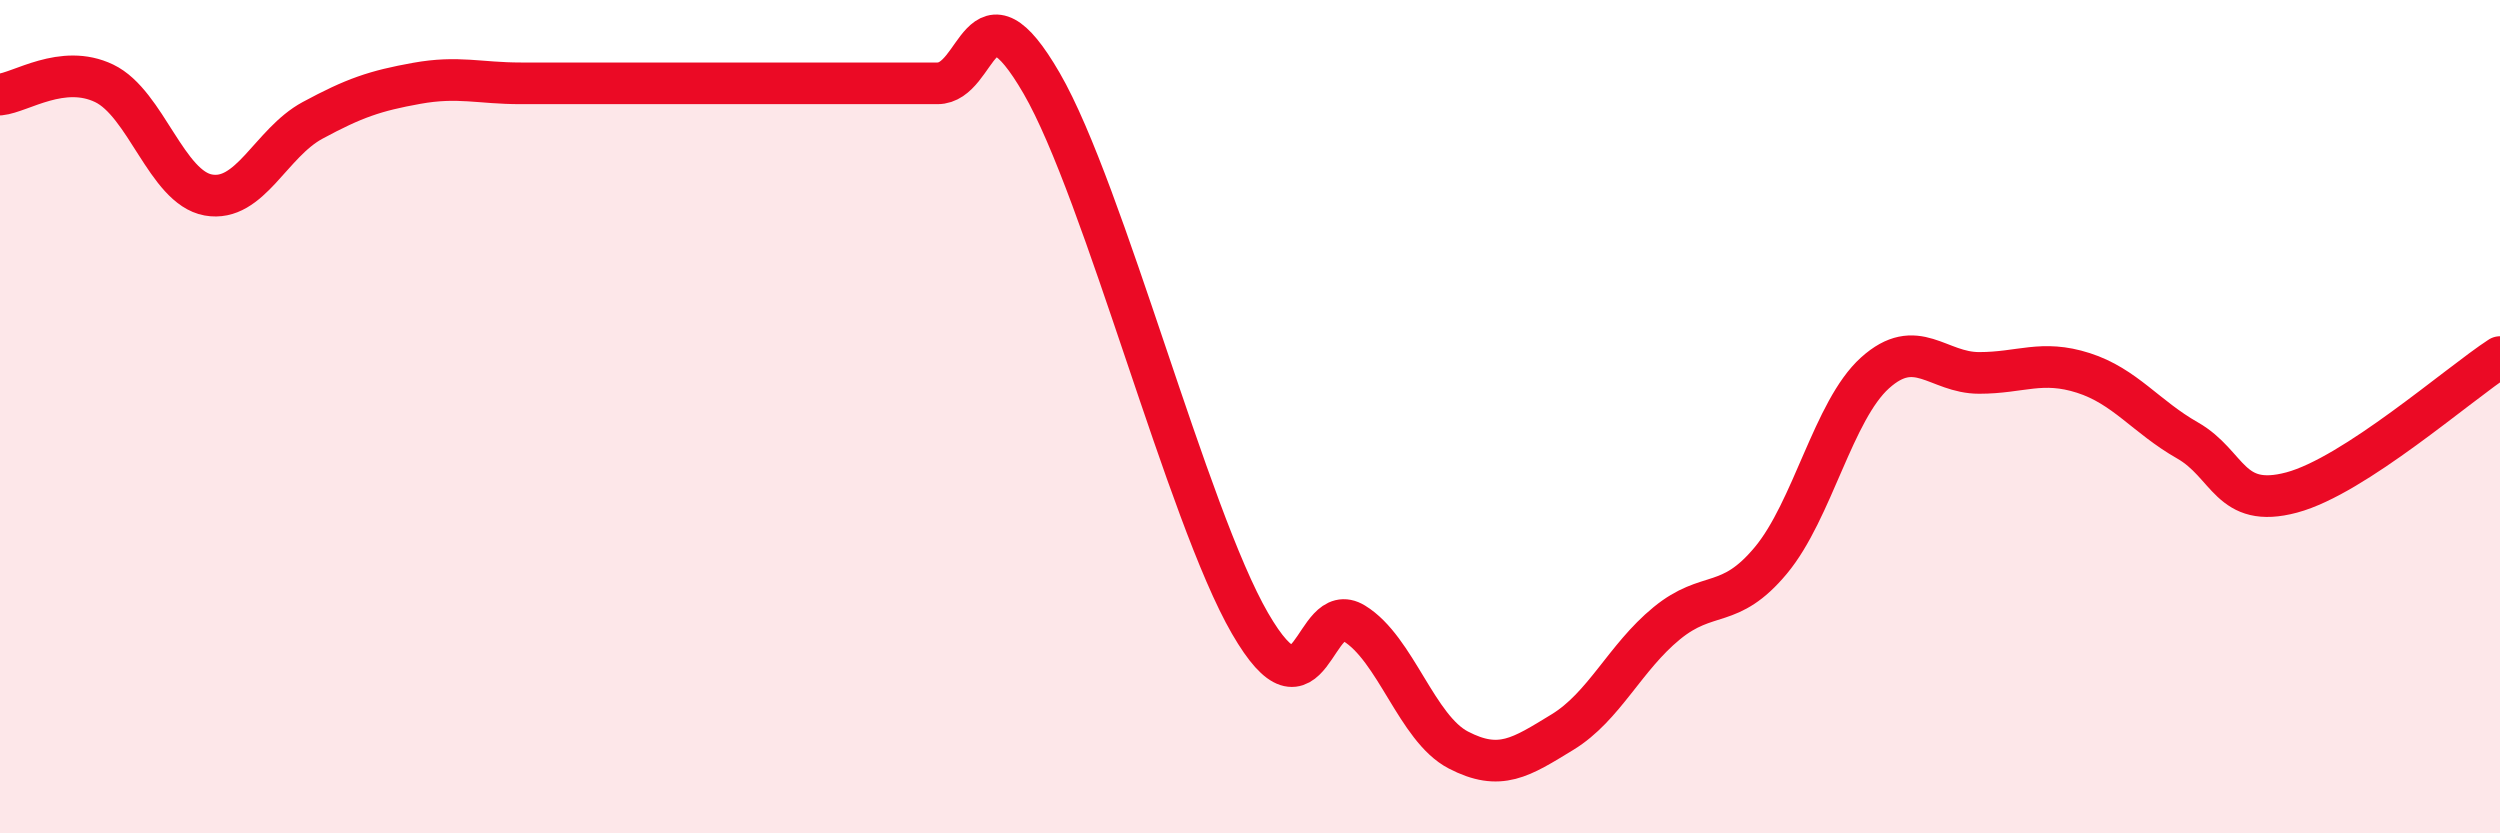
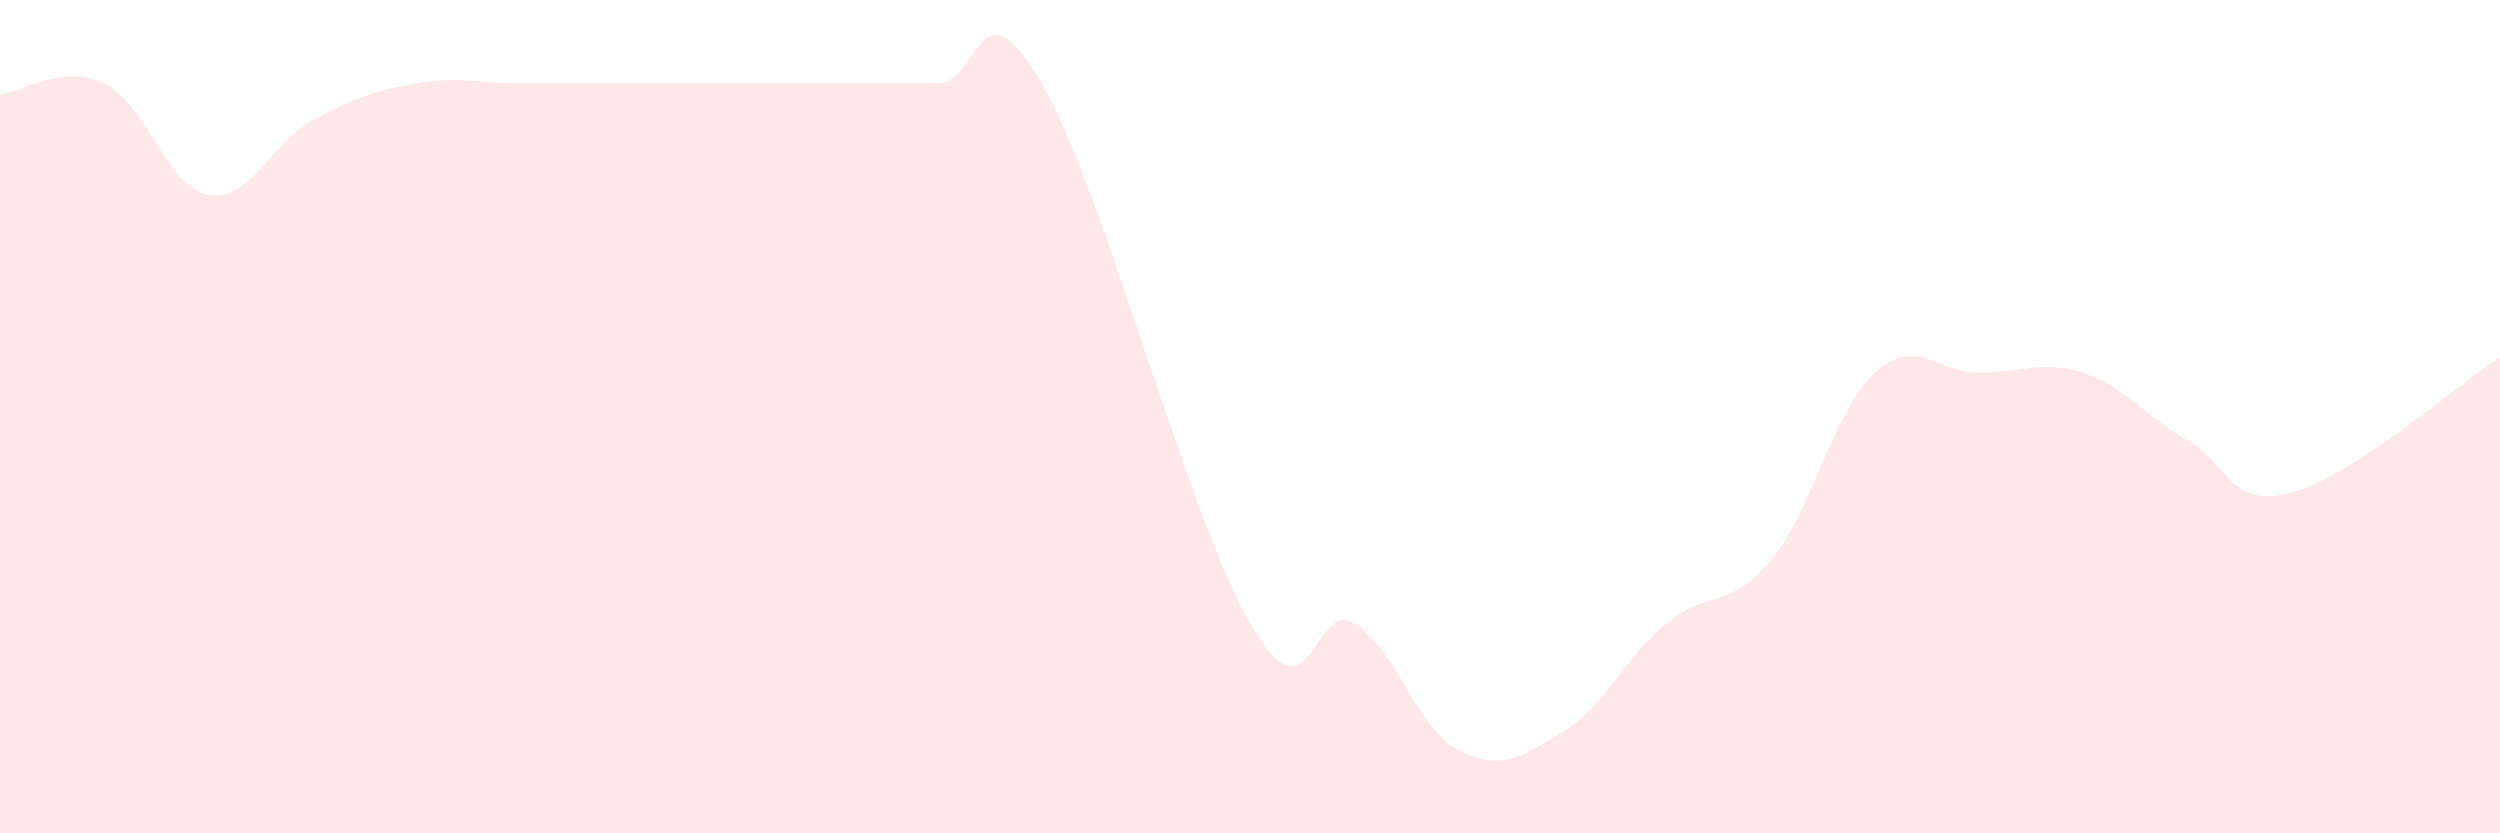
<svg xmlns="http://www.w3.org/2000/svg" width="60" height="20" viewBox="0 0 60 20">
  <path d="M 0,2.27 C 0.5,2.22 1.5,1.52 2.5,2 C 3.5,2.48 4,4.5 5,4.68 C 6,4.86 6.5,3.43 7.5,2.89 C 8.5,2.35 9,2.18 10,2 C 11,1.82 11.5,2 12.5,2 C 13.5,2 14,2 15,2 C 16,2 16.5,2 17.5,2 C 18.5,2 19,2 20,2 C 21,2 21.5,2 22.5,2 C 23.5,2 23.5,-0.59 25,2 C 26.5,4.59 28.5,12.37 30,14.96 C 31.5,17.55 31.5,14.35 32.5,14.96 C 33.5,15.57 34,17.48 35,18 C 36,18.52 36.5,18.18 37.5,17.57 C 38.5,16.96 39,15.78 40,14.96 C 41,14.14 41.5,14.65 42.5,13.45 C 43.5,12.25 44,9.85 45,8.95 C 46,8.05 46.5,8.95 47.5,8.95 C 48.5,8.95 49,8.63 50,8.95 C 51,9.27 51.5,10 52.5,10.57 C 53.5,11.14 53.5,12.22 55,11.82 C 56.5,11.42 59,9.22 60,8.57L60 20L0 20Z" fill="#EB0A25" opacity="0.1" stroke-linecap="round" stroke-linejoin="round" />
-   <path d="M 0,2.27 C 0.5,2.22 1.5,1.52 2.5,2 C 3.5,2.48 4,4.5 5,4.68 C 6,4.86 6.5,3.43 7.5,2.89 C 8.5,2.35 9,2.18 10,2 C 11,1.82 11.5,2 12.5,2 C 13.5,2 14,2 15,2 C 16,2 16.5,2 17.5,2 C 18.5,2 19,2 20,2 C 21,2 21.5,2 22.5,2 C 23.5,2 23.5,-0.59 25,2 C 26.5,4.59 28.5,12.37 30,14.96 C 31.5,17.55 31.5,14.35 32.5,14.96 C 33.5,15.57 34,17.48 35,18 C 36,18.52 36.5,18.18 37.5,17.57 C 38.5,16.96 39,15.78 40,14.96 C 41,14.14 41.5,14.65 42.5,13.45 C 43.5,12.25 44,9.85 45,8.95 C 46,8.05 46.5,8.95 47.5,8.95 C 48.5,8.95 49,8.63 50,8.95 C 51,9.27 51.5,10 52.5,10.57 C 53.5,11.14 53.5,12.22 55,11.82 C 56.5,11.42 59,9.22 60,8.57" stroke="#EB0A25" stroke-width="1" fill="none" stroke-linecap="round" stroke-linejoin="round" />
</svg>